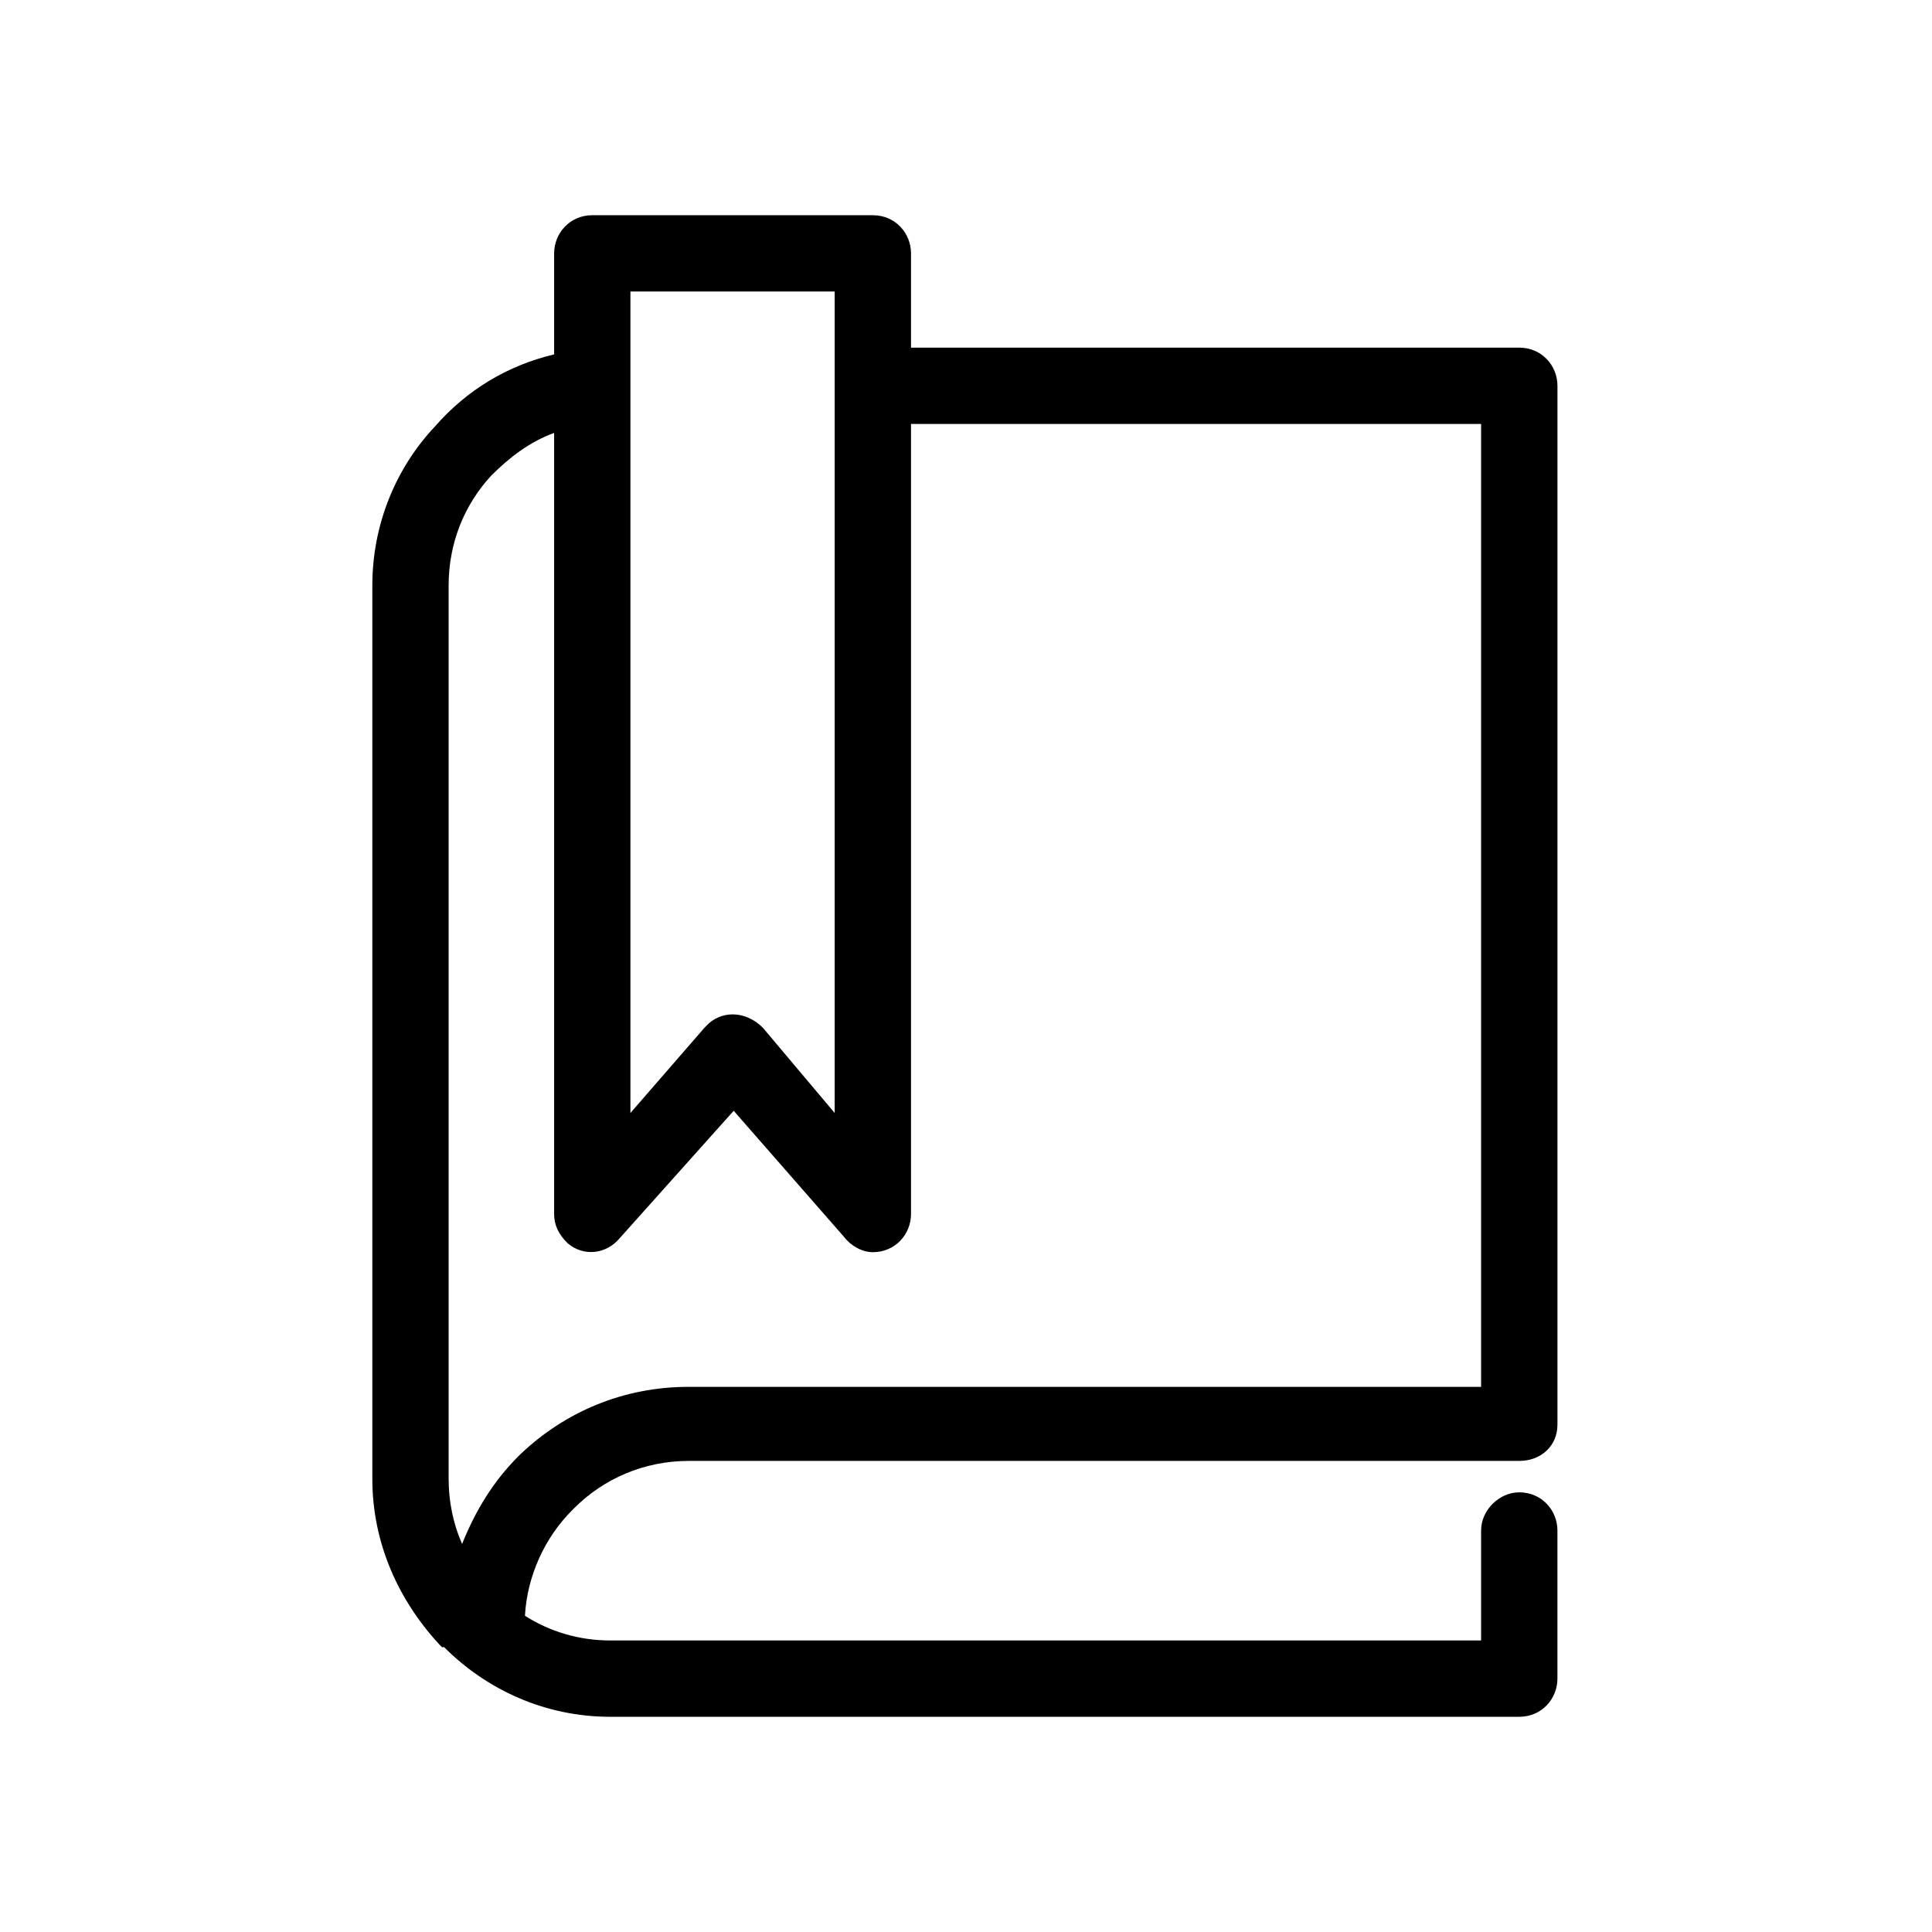
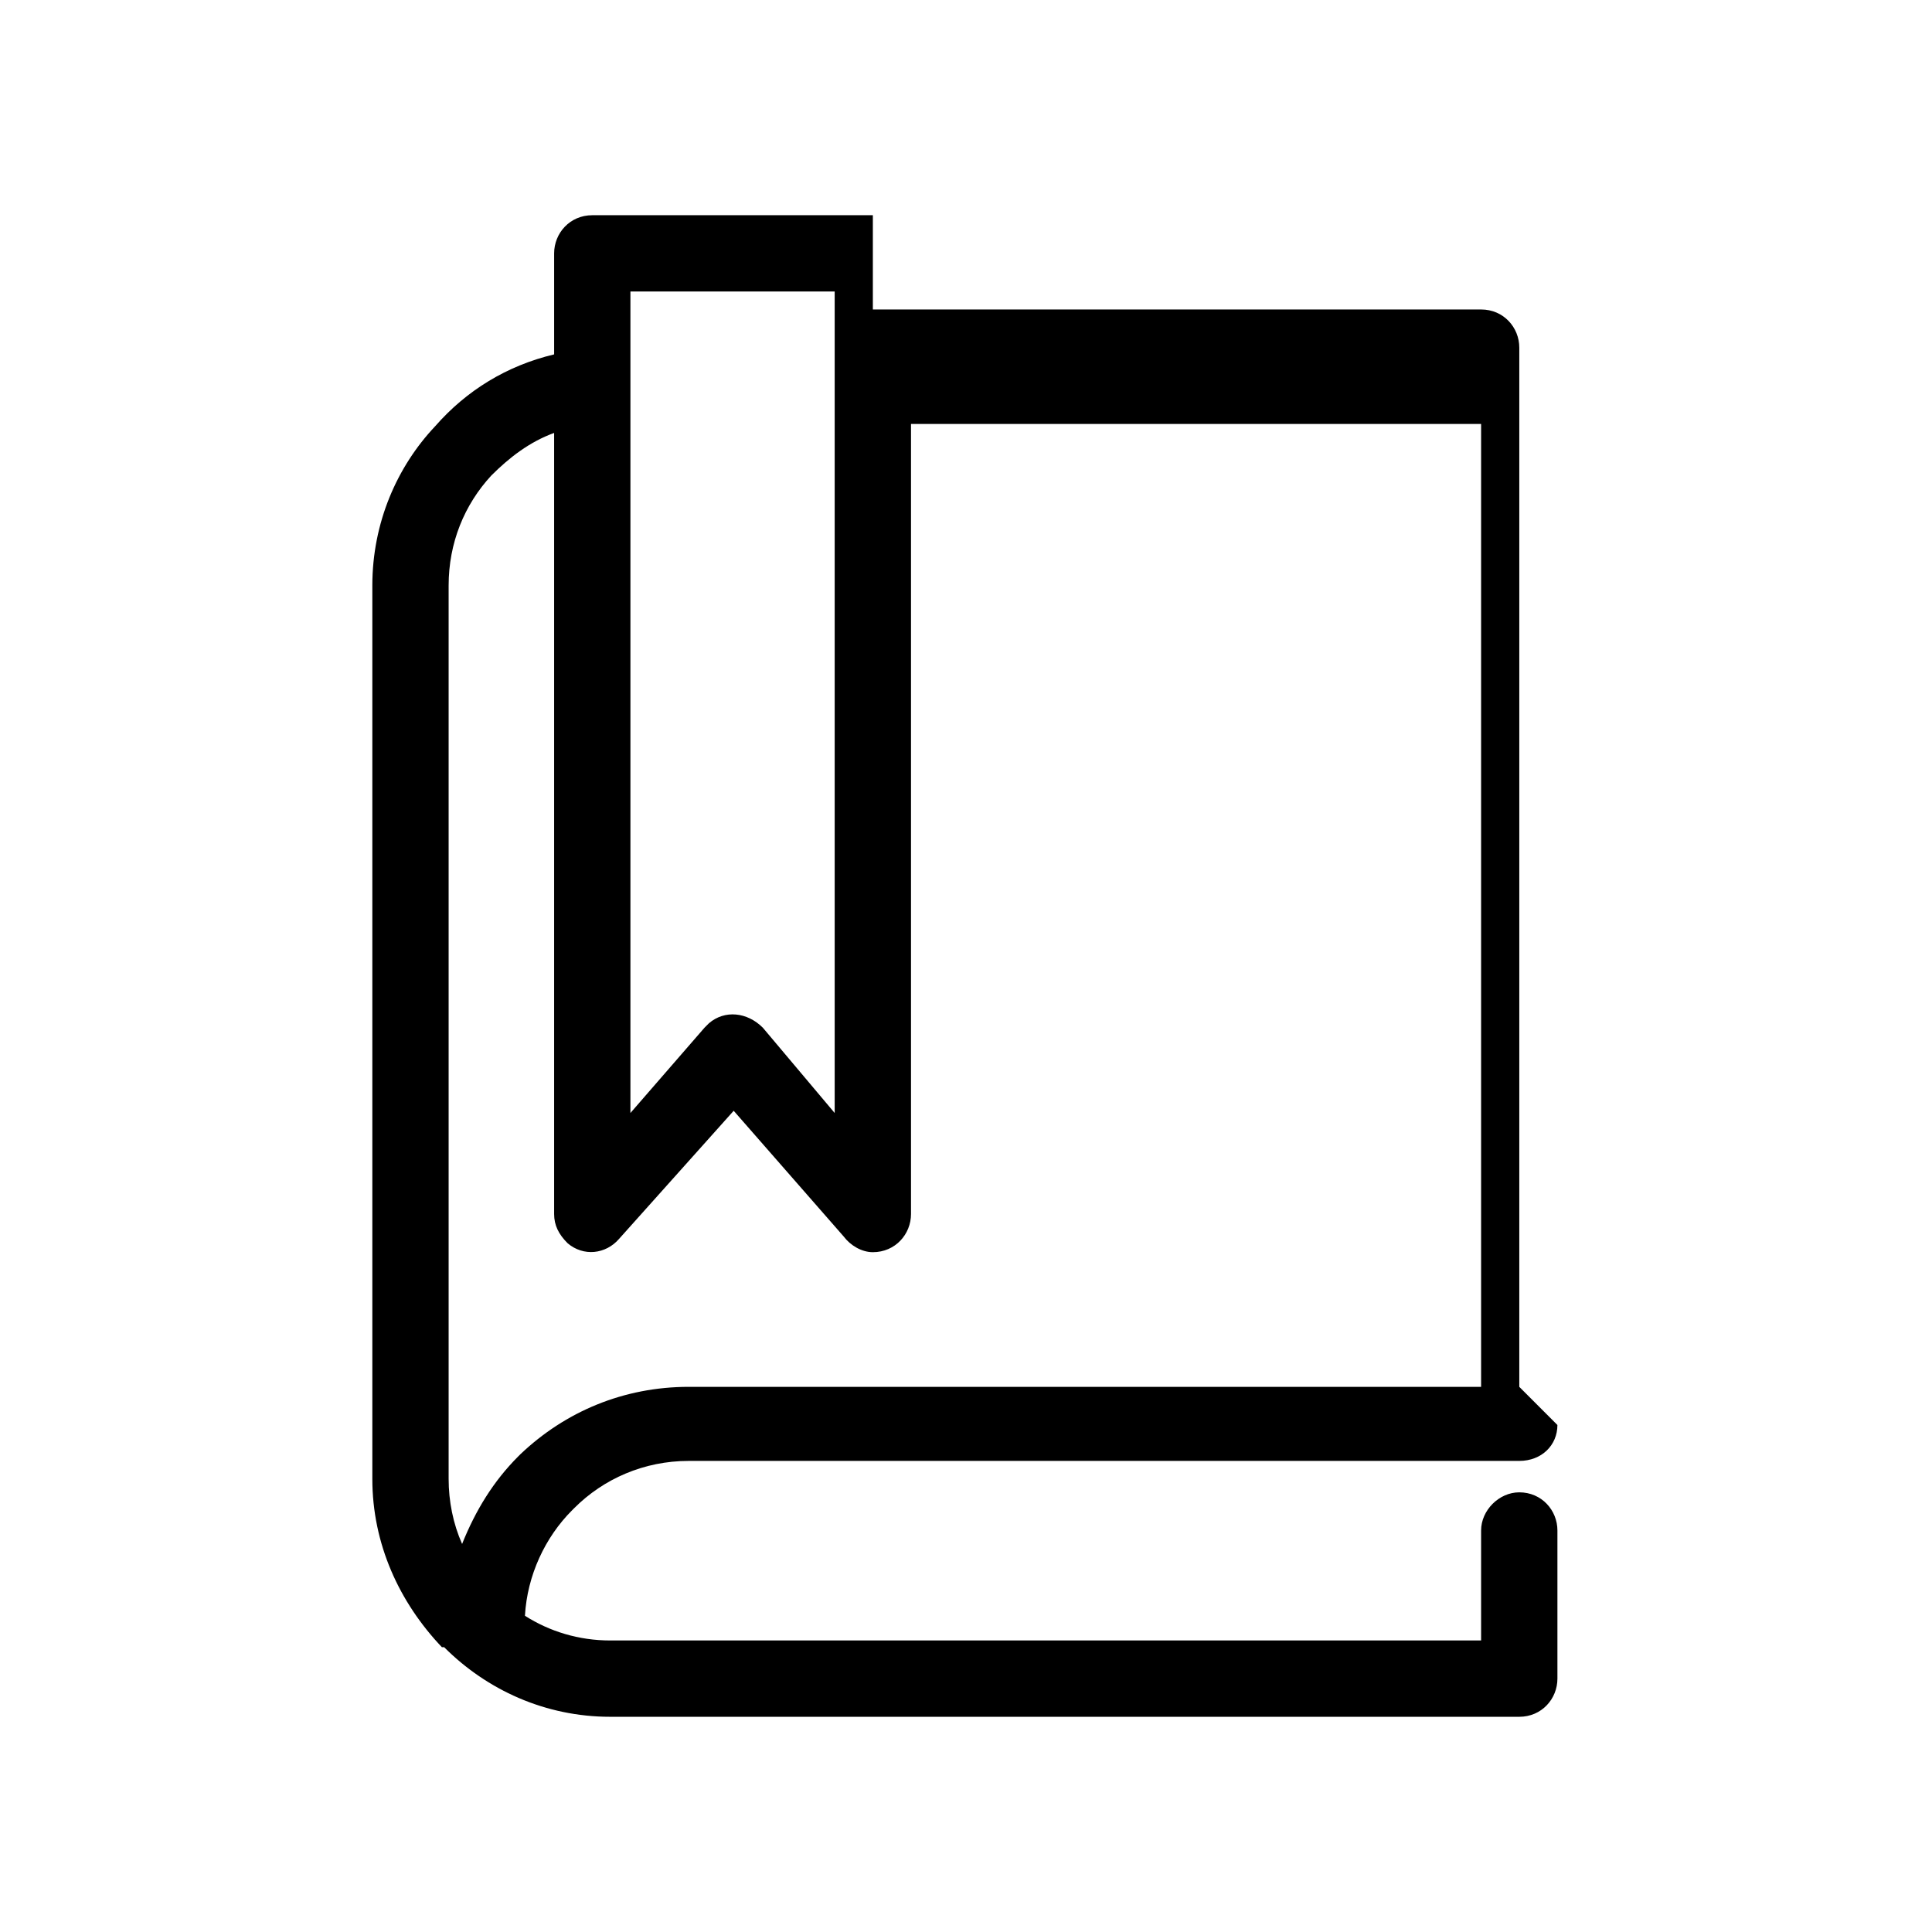
<svg xmlns="http://www.w3.org/2000/svg" fill="#000000" width="800px" height="800px" version="1.1" viewBox="144 144 512 512">
-   <path d="m556.73 521.64c0 5.352-4.164 9.516-10.113 9.516h-220.08c-11.895 0-22.602 4.758-30.336 12.492l-0.594 0.594c-7.137 7.137-11.895 17.25-12.492 27.957 6.543 4.164 14.277 6.543 22.602 6.543h230.79v-29.145c0-5.352 4.758-10.113 10.113-10.113 5.949 0 10.113 4.758 10.113 10.113v39.258c0 5.352-4.164 10.113-10.113 10.113h-240.9c-17.25 0-32.715-7.137-44.016-18.438h-0.594c-11.301-11.895-18.438-27.363-18.438-44.609v-236.74c0-16.656 6.543-31.523 16.656-42.23 8.328-9.516 19.035-16.059 31.523-19.035v-26.766c0-5.352 4.164-10.113 10.113-10.113h74.352c5.949 0 10.113 4.758 10.113 10.113v24.98h161.2c5.949 0 10.113 4.758 10.113 10.113v275.4zm-20.223-10.113v-255.18h-151.08v209.38c0 5.352-4.164 10.113-10.113 10.113-2.973 0-5.949-1.785-7.734-4.164l-29.145-33.309-30.336 33.906c-3.57 4.164-9.516 4.758-13.68 1.191-2.379-2.379-3.57-4.758-3.57-7.734v-207c-6.543 2.379-11.895 6.543-16.656 11.301-7.137 7.734-11.301 17.844-11.301 29.145v236.74c0 5.949 1.191 11.895 3.57 17.25 3.57-8.922 8.328-16.656 14.871-23.199l0.594-0.594c11.895-11.301 27.363-17.844 44.609-17.844h209.97zm-171.31-290.27h-54.129v217.7l19.629-22.602 1.191-1.191c4.164-3.57 10.113-2.973 14.277 1.191l19.035 22.602v-217.7z" />
+   <path d="m556.73 521.64c0 5.352-4.164 9.516-10.113 9.516h-220.08c-11.895 0-22.602 4.758-30.336 12.492l-0.594 0.594c-7.137 7.137-11.895 17.25-12.492 27.957 6.543 4.164 14.277 6.543 22.602 6.543h230.79v-29.145c0-5.352 4.758-10.113 10.113-10.113 5.949 0 10.113 4.758 10.113 10.113v39.258c0 5.352-4.164 10.113-10.113 10.113h-240.9c-17.25 0-32.715-7.137-44.016-18.438h-0.594c-11.301-11.895-18.438-27.363-18.438-44.609v-236.74c0-16.656 6.543-31.523 16.656-42.23 8.328-9.516 19.035-16.059 31.523-19.035v-26.766c0-5.352 4.164-10.113 10.113-10.113h74.352v24.98h161.2c5.949 0 10.113 4.758 10.113 10.113v275.4zm-20.223-10.113v-255.18h-151.08v209.38c0 5.352-4.164 10.113-10.113 10.113-2.973 0-5.949-1.785-7.734-4.164l-29.145-33.309-30.336 33.906c-3.57 4.164-9.516 4.758-13.68 1.191-2.379-2.379-3.57-4.758-3.57-7.734v-207c-6.543 2.379-11.895 6.543-16.656 11.301-7.137 7.734-11.301 17.844-11.301 29.145v236.74c0 5.949 1.191 11.895 3.57 17.25 3.57-8.922 8.328-16.656 14.871-23.199l0.594-0.594c11.895-11.301 27.363-17.844 44.609-17.844h209.97zm-171.31-290.27h-54.129v217.7l19.629-22.602 1.191-1.191c4.164-3.57 10.113-2.973 14.277 1.191l19.035 22.602v-217.7z" />
</svg>